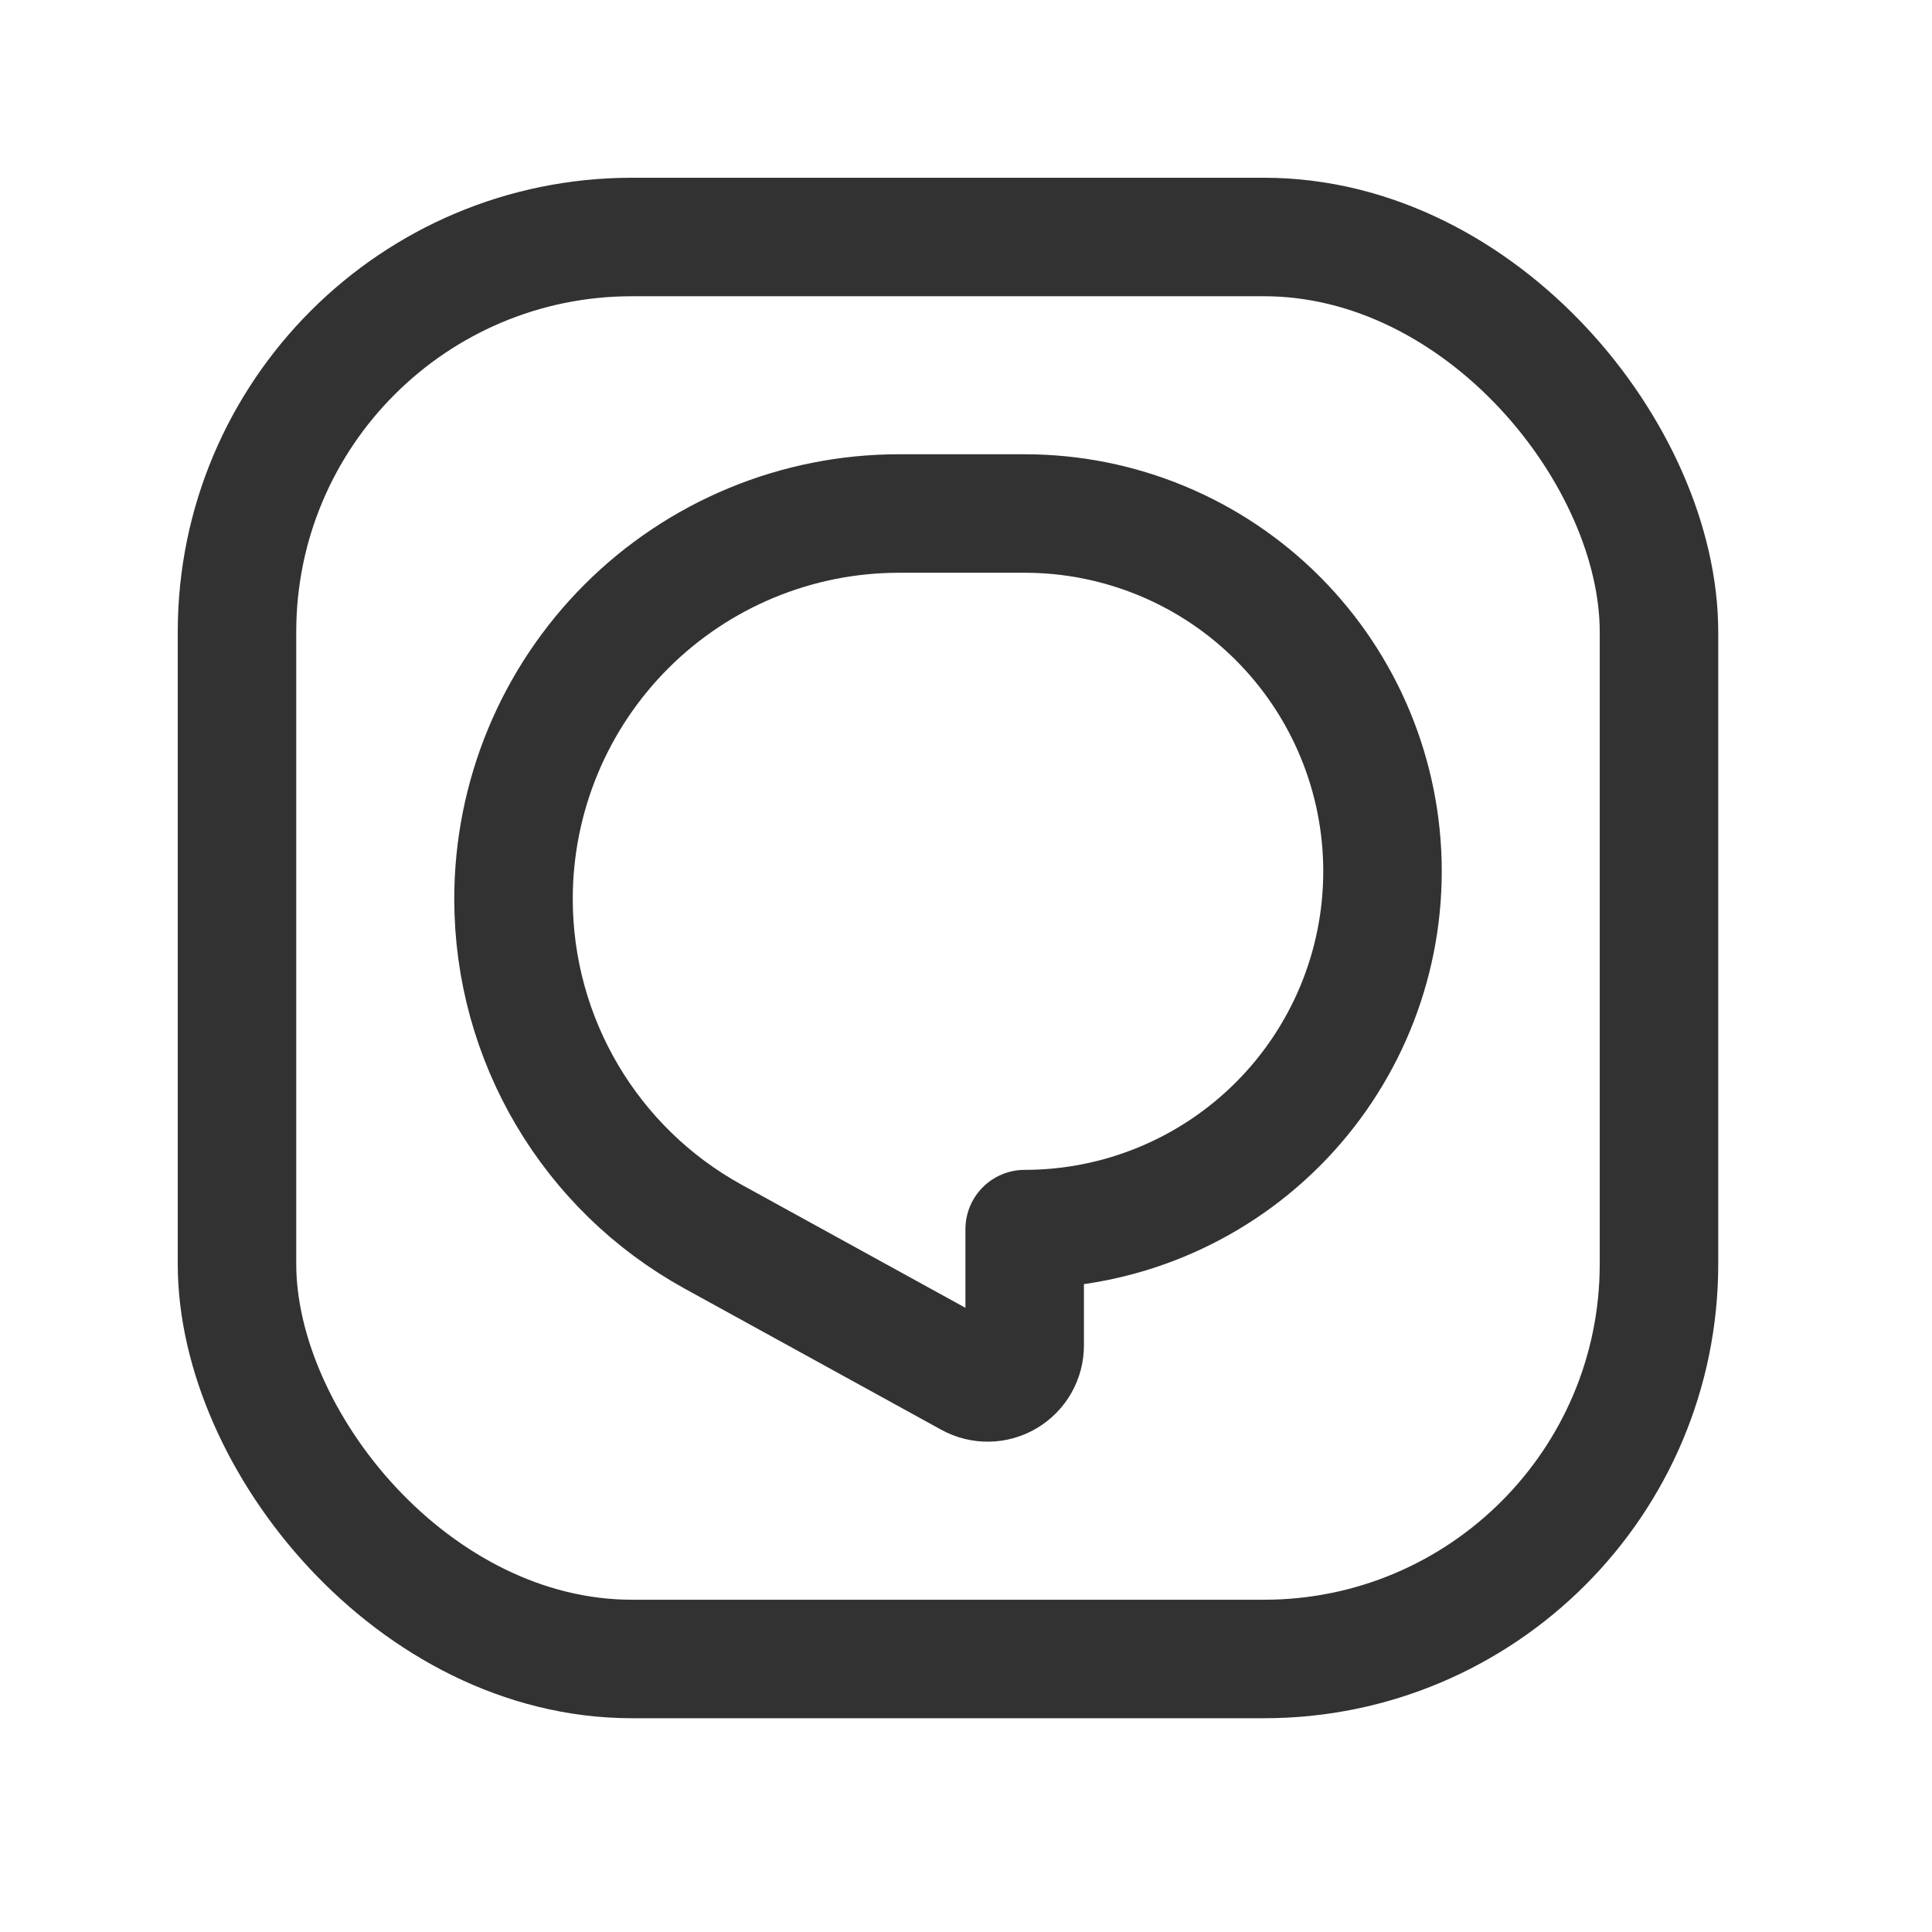
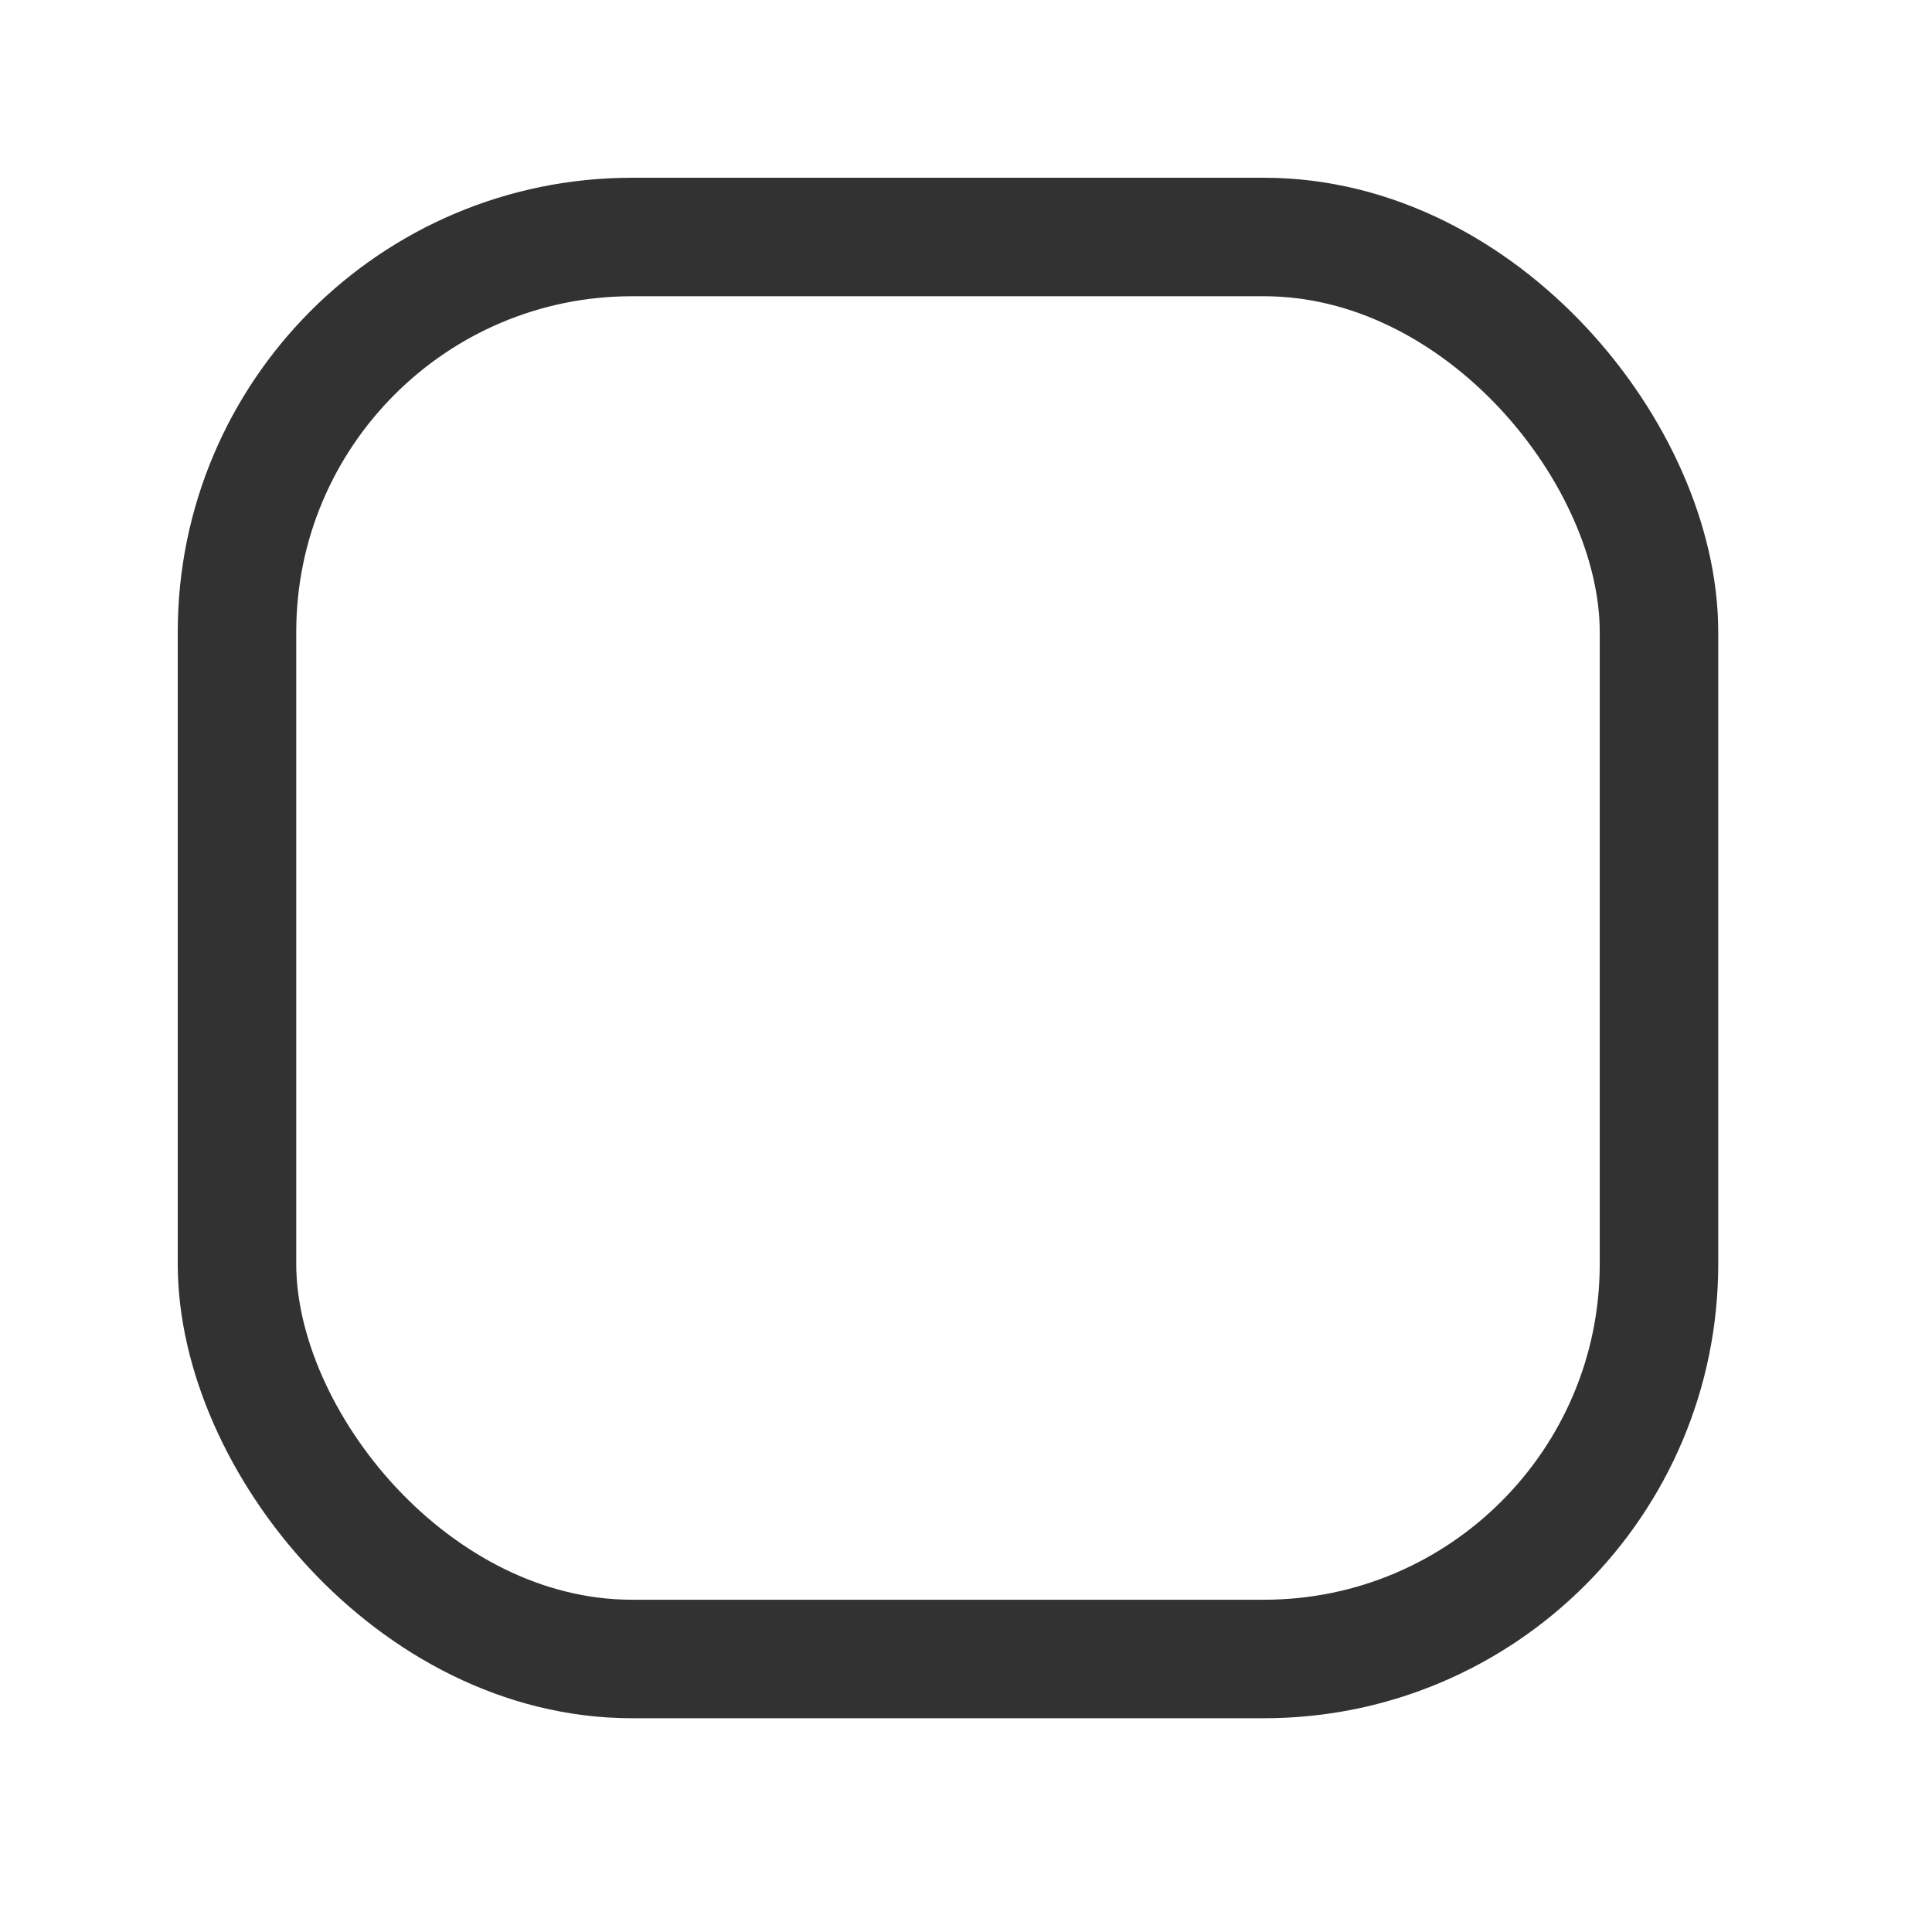
<svg xmlns="http://www.w3.org/2000/svg" width="48" height="48" viewBox="0 0 48 48" fill="none">
-   <path fill-rule="evenodd" clip-rule="evenodd" d="M25.458 30.537H25.458C27.816 30.537 30.077 29.6 31.744 27.933C33.411 26.266 34.348 24.005 34.348 21.647V21.647C34.348 19.29 33.411 17.029 31.744 15.361C30.077 13.694 27.816 12.758 25.458 12.758H22.335C19.795 12.758 17.359 13.767 15.563 15.563C13.767 17.359 12.758 19.794 12.758 22.334V22.334C12.758 25.827 14.659 29.043 17.72 30.726L24.095 34.232C24.38 34.389 24.727 34.384 25.006 34.218C25.286 34.053 25.458 33.752 25.458 33.427L25.458 30.537Z" stroke="#323232" stroke-width="2.944" stroke-linecap="round" stroke-linejoin="round" />
  <rect x="5.888" y="5.888" width="35.329" height="35.329" rx="9.814" stroke="#323232" stroke-width="2.944" stroke-linecap="round" stroke-linejoin="round" />
</svg>